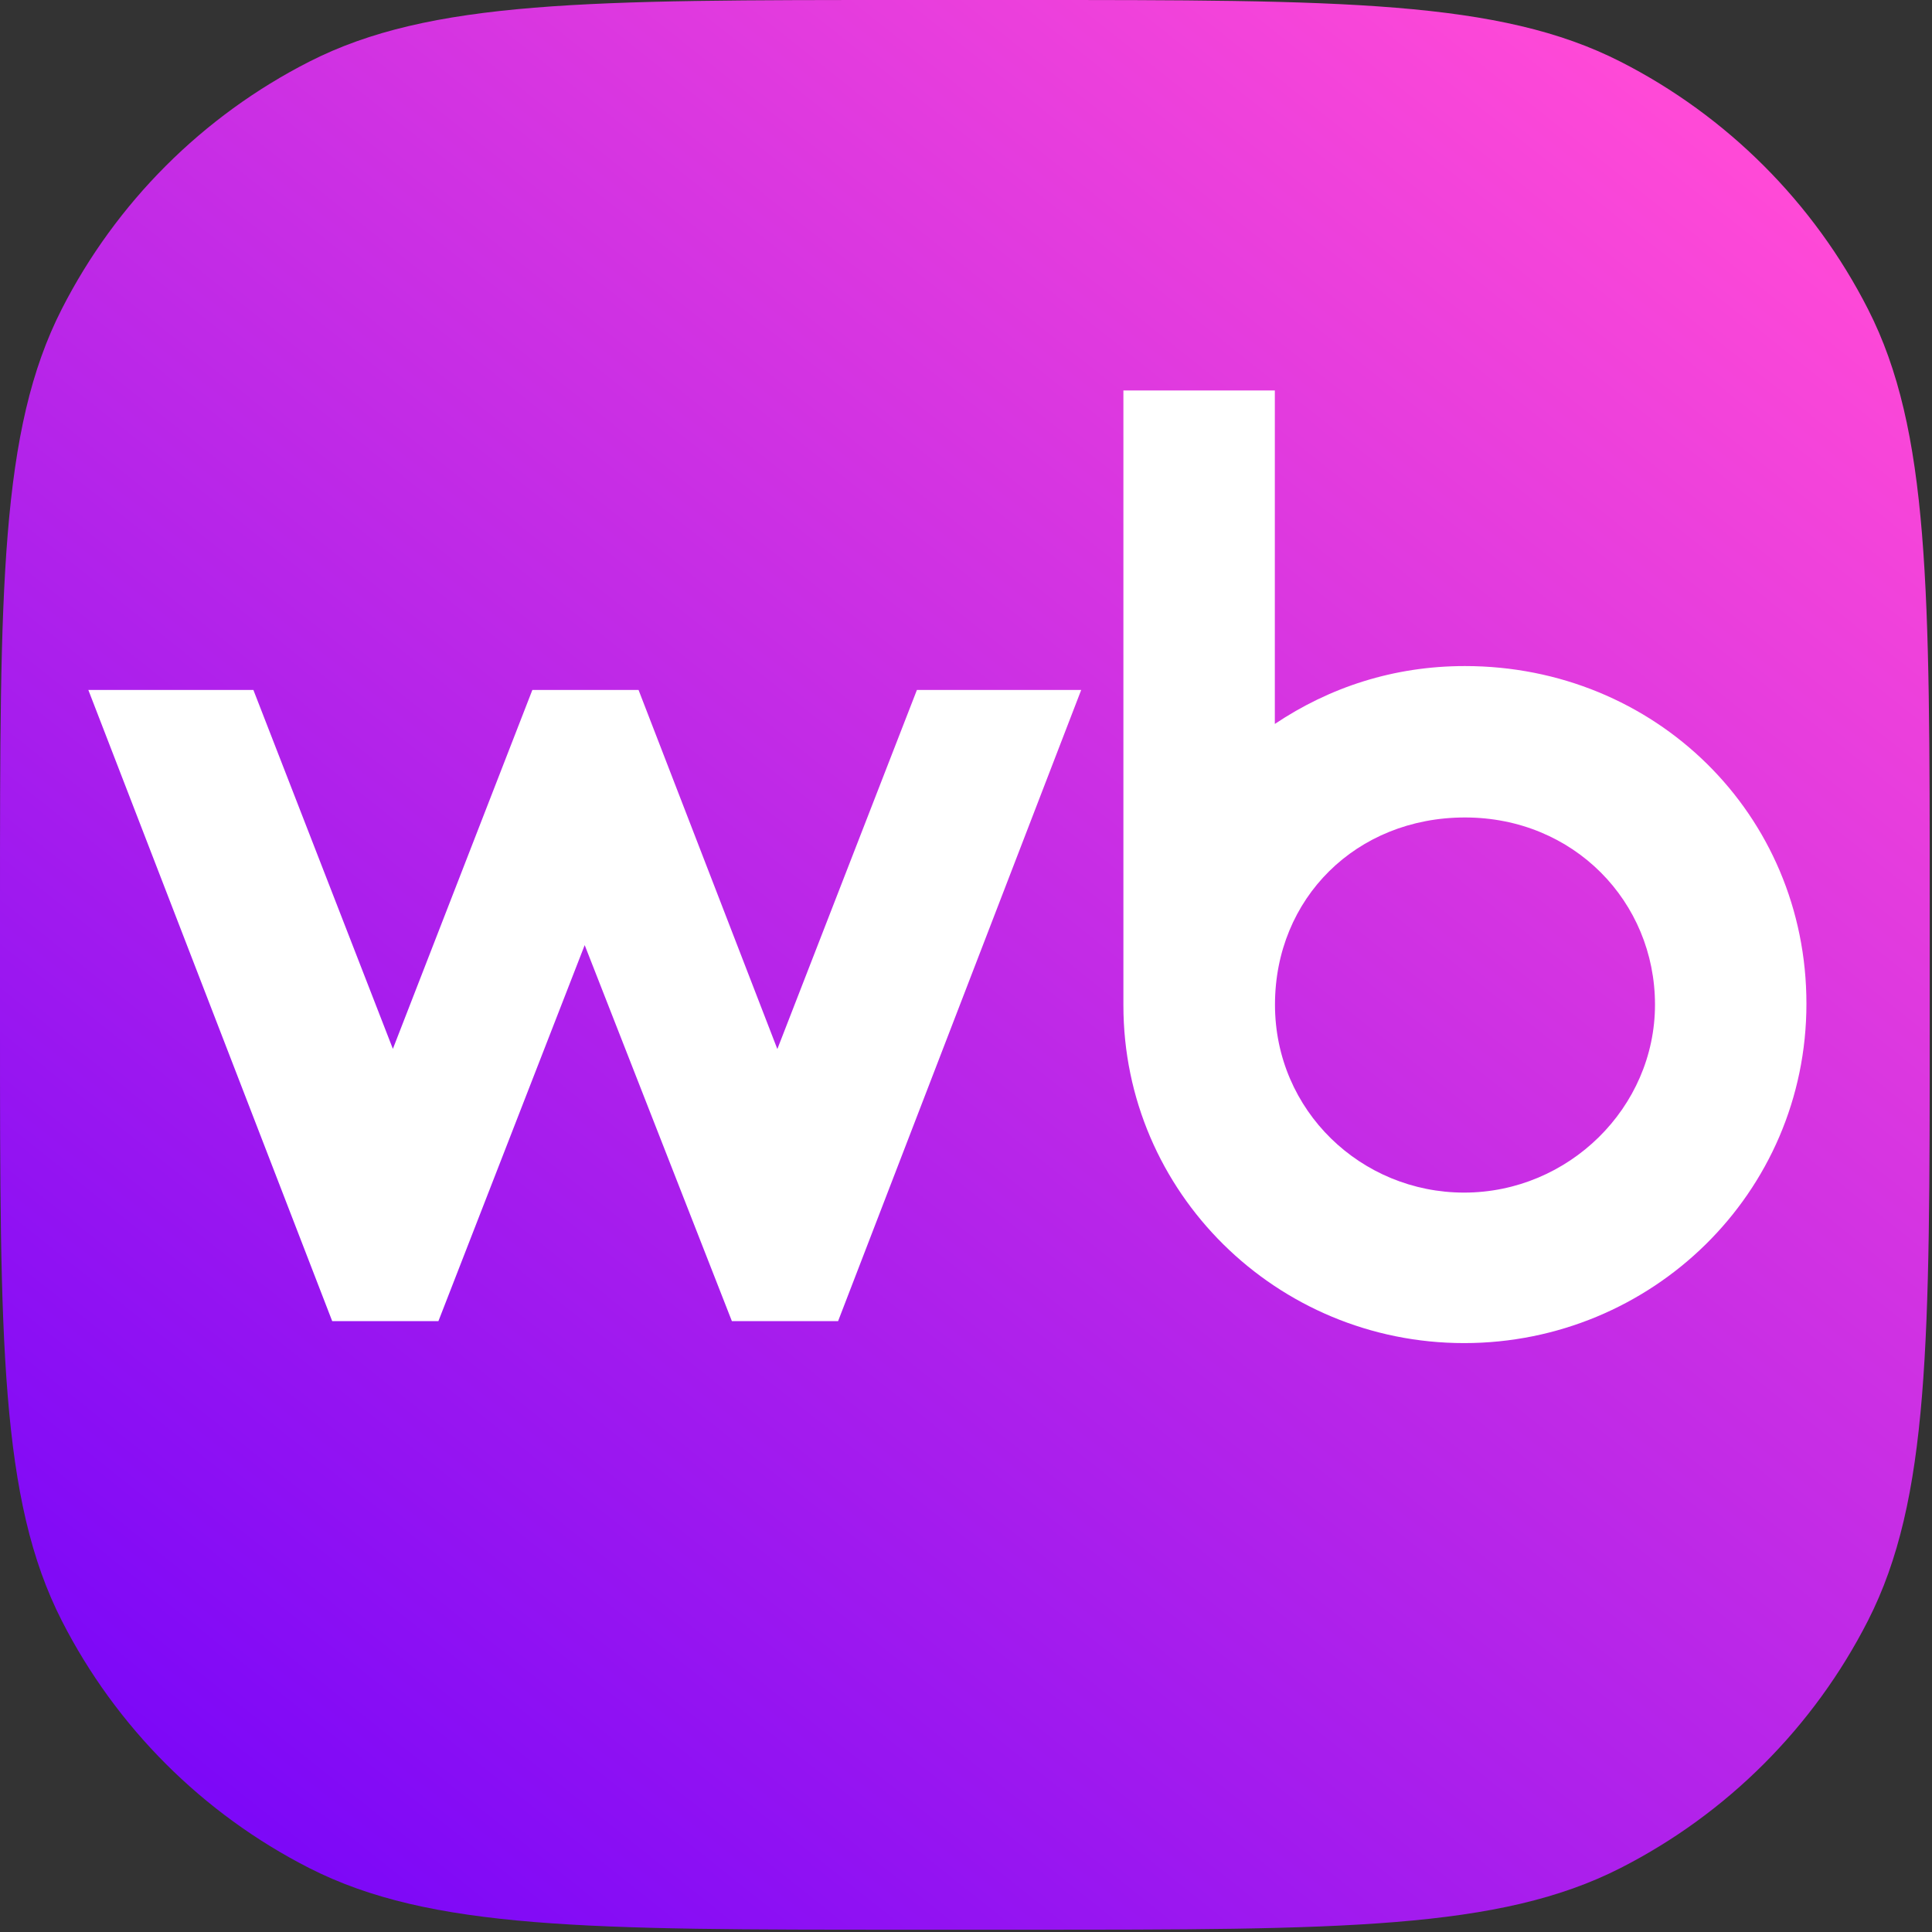
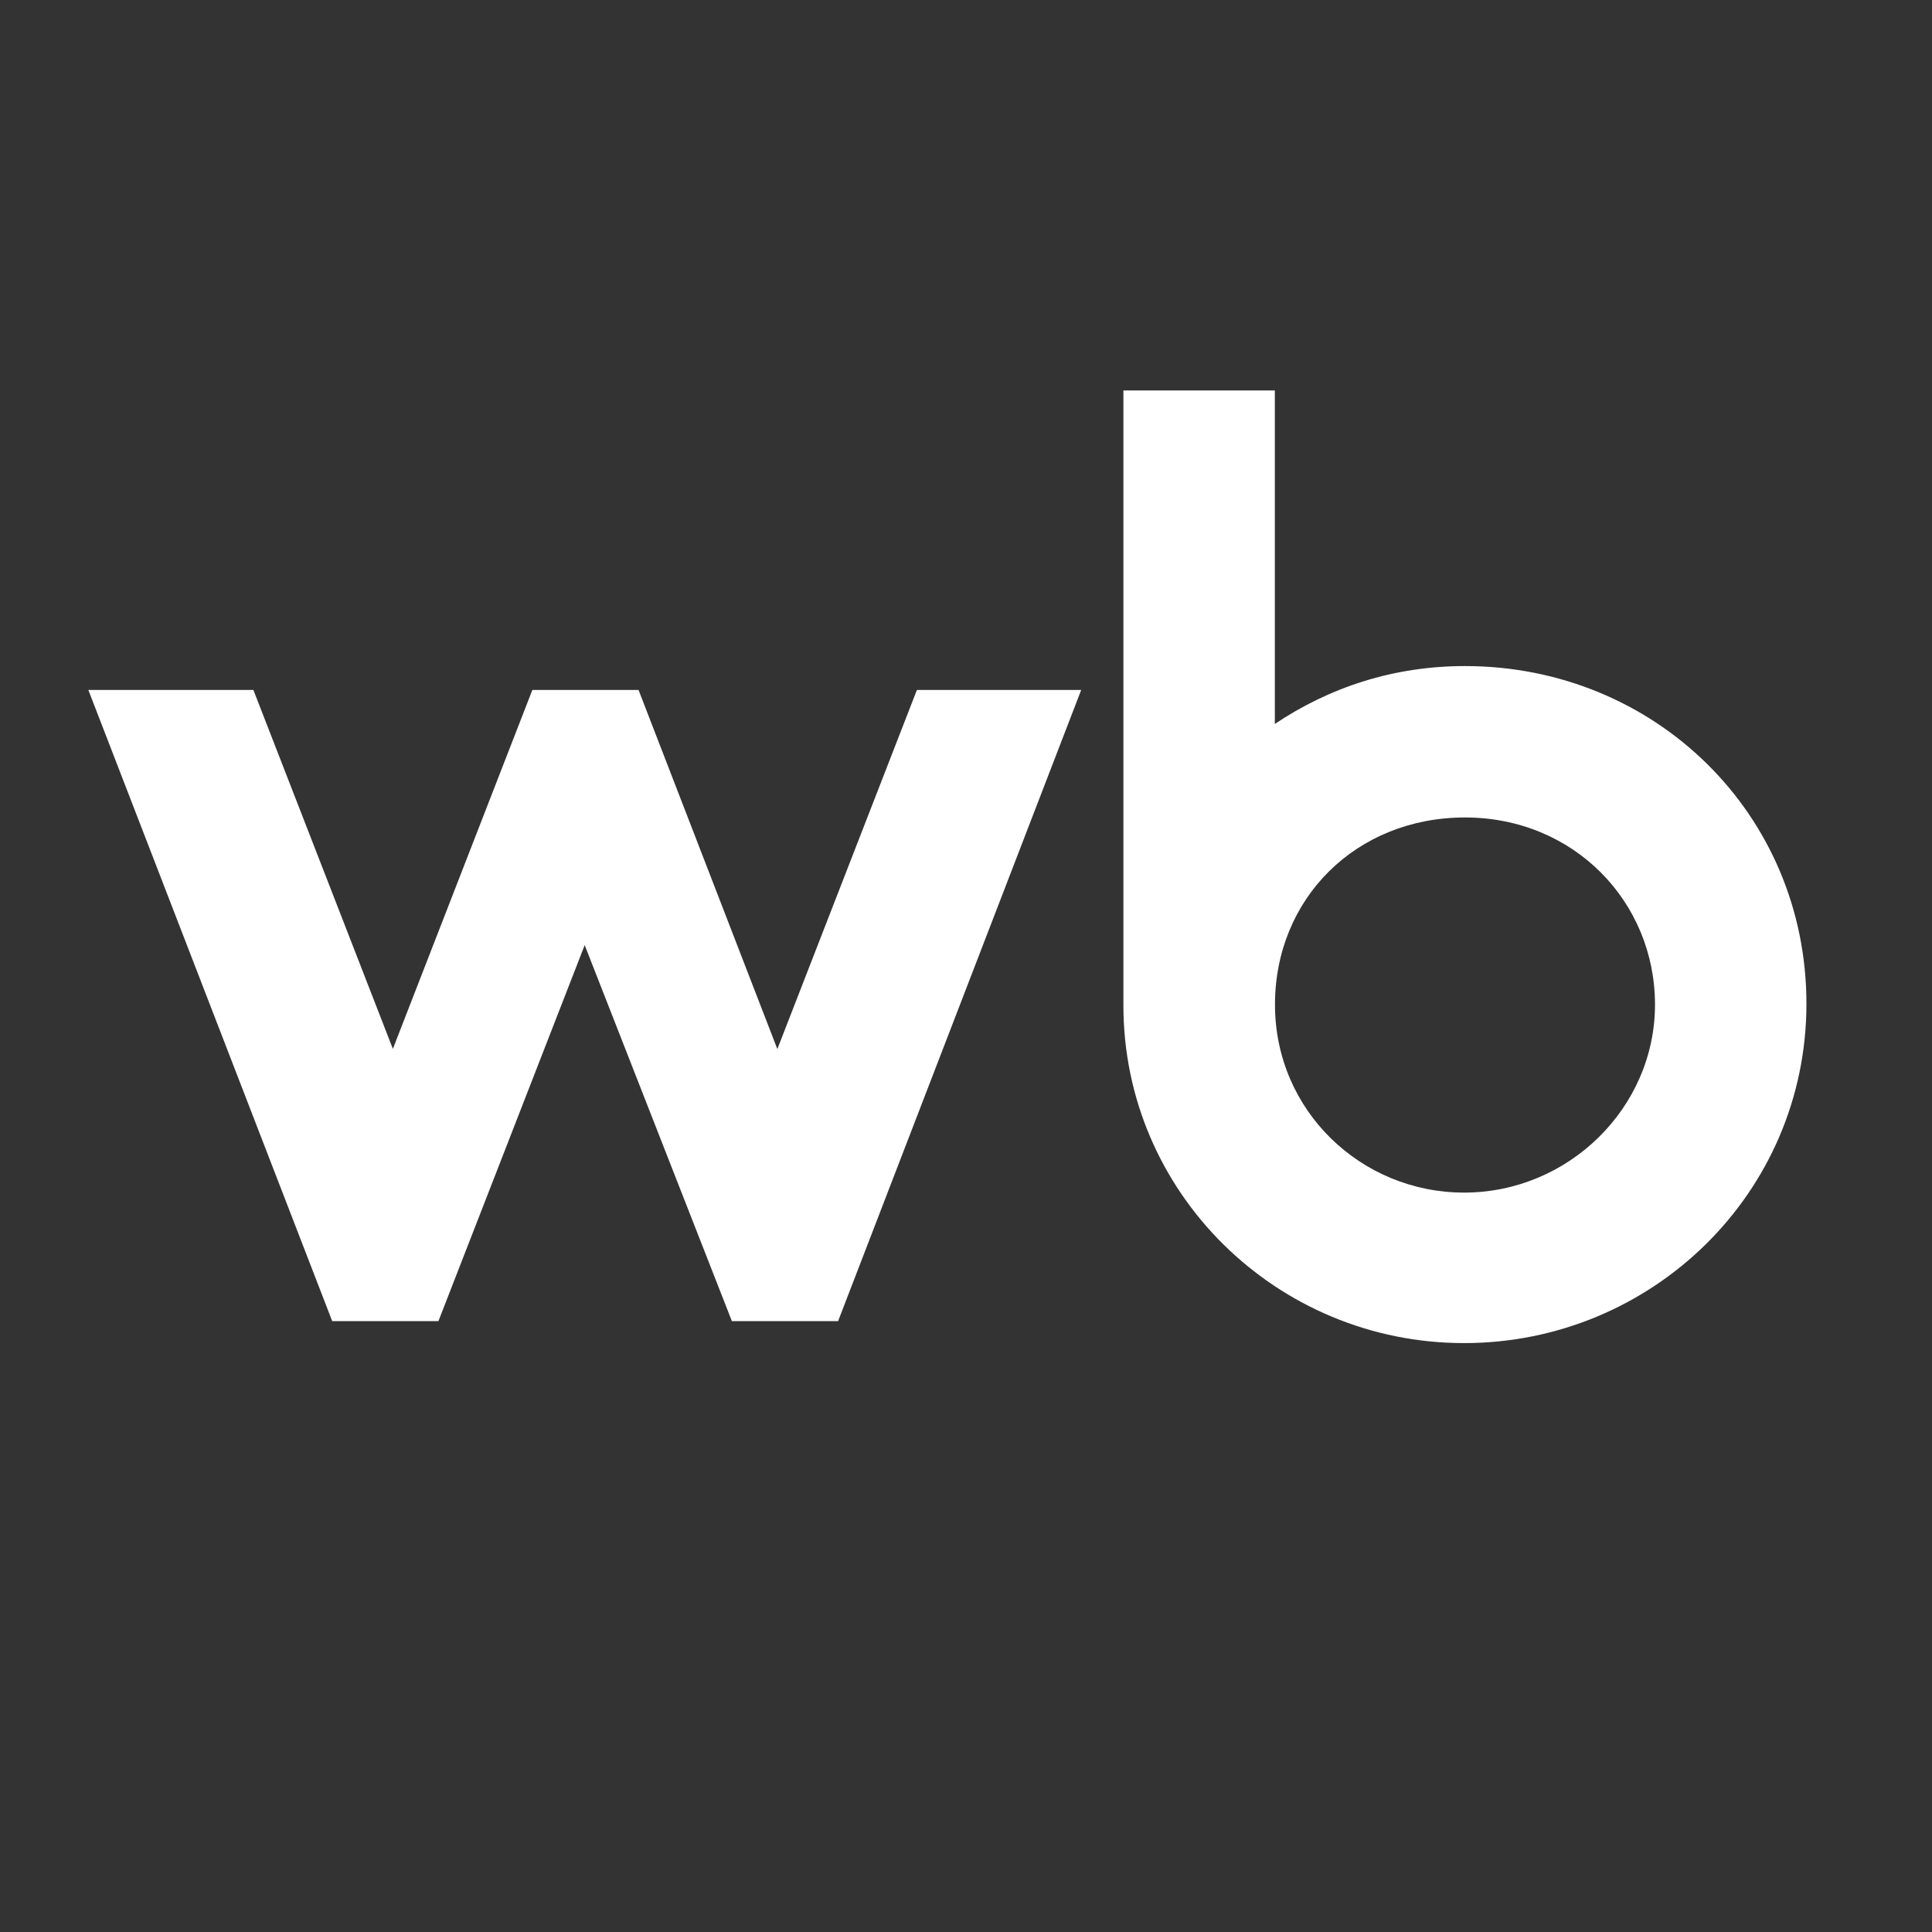
<svg xmlns="http://www.w3.org/2000/svg" width="424" height="424" viewBox="0 0 424 424" fill="none">
  <rect x="0" y="0" width="424" height="424" fill="#333333" stroke="none" />
-   <path d="M0 198.816C0 129.224 0 94.428 13.544 67.847C25.457 44.466 44.466 25.457 67.847 13.544C94.428 0 129.224 0 198.816 0H224.683C294.275 0 329.071 0 355.652 13.544C379.033 25.457 398.043 44.466 409.956 67.847C423.499 94.428 423.499 129.224 423.499 198.816V224.683C423.499 294.275 423.499 329.071 409.956 355.652C398.043 379.033 379.033 398.043 355.652 409.956C329.071 423.499 294.275 423.499 224.683 423.499H198.816C129.224 423.499 94.428 423.499 67.847 409.956C44.466 398.043 25.457 379.033 13.544 355.652C0 329.071 0 294.275 0 224.683V198.816Z" fill="url(#paint0_linear_3635_21)" />
  <path d="M321.476 146.176C305.872 146.176 291.795 150.828 279.777 158.879V85.693H246.544V220.648C246.544 261.729 280.175 294.758 321.31 294.758C362.445 294.758 396.442 261.894 396.442 220.285C396.442 178.677 363.208 146.176 321.509 146.176H321.476ZM170.582 230.184L140.138 151.422H116.831L86.221 230.184L55.61 151.422H19.389L72.908 289.941H96.214L128.318 207.417L160.622 289.941H183.928L237.281 151.422H201.226L170.615 230.184H170.582ZM321.31 261.729C298.767 261.729 279.81 243.812 279.81 220.483C279.81 197.155 297.638 179.403 321.509 179.403C345.38 179.403 363.208 197.881 363.208 220.483C363.208 243.086 344.251 261.729 321.31 261.729Z" fill="white" />
  <defs>
    <linearGradient id="paint0_linear_3635_21" x1="337.496" y1="6.61396e-06" x2="-1.26213e-05" y2="423.499" gradientUnits="userSpaceOnUse">
      <stop stop-color="#FF49D7" />
      <stop offset="1" stop-color="#6F01FB" />
    </linearGradient>
  </defs>
</svg>